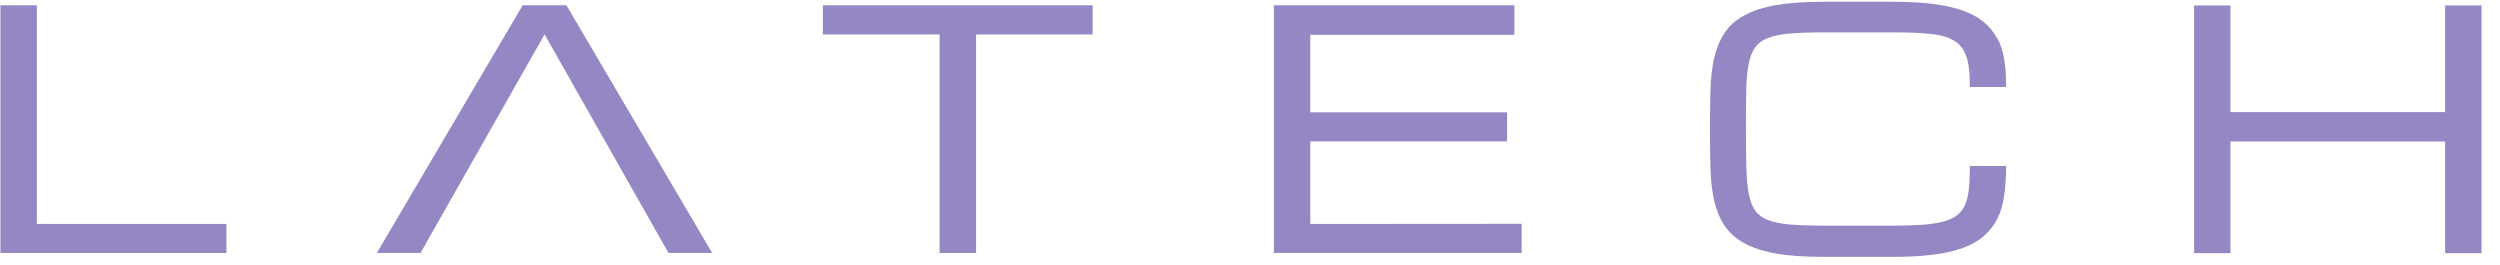
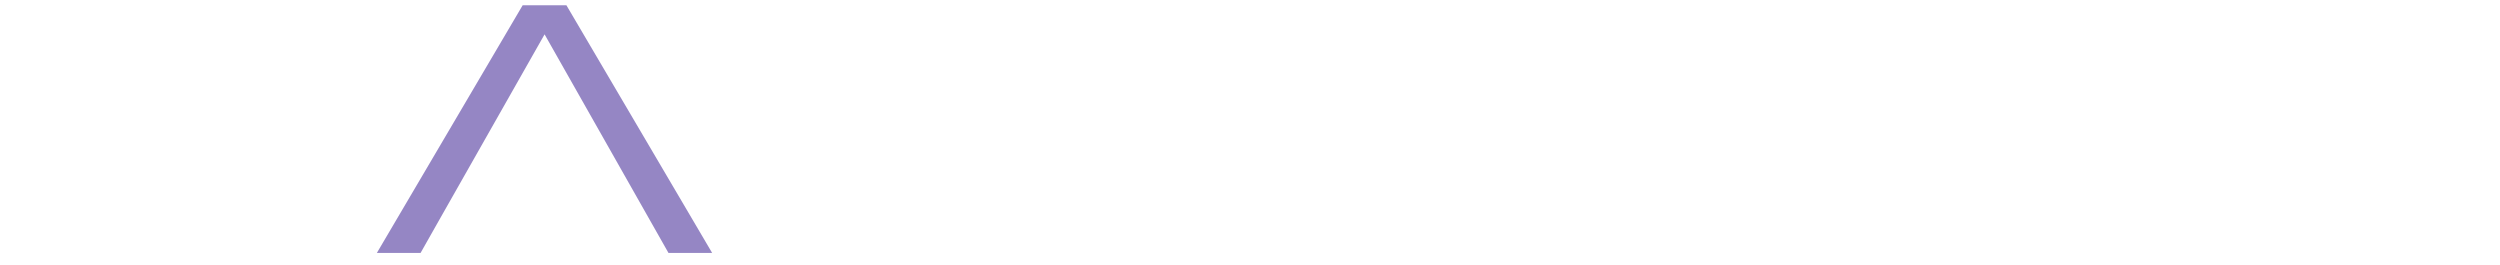
<svg xmlns="http://www.w3.org/2000/svg" width="132" height="14" viewBox="0 0 132 14" fill="none">
-   <path d="M1.946 0.279L0.024 0.279V13.356L11.956 13.356V11.823H1.946V0.279Z" fill="#9586C4" />
-   <path d="M43.448 1.819H49.611V13.356H51.536V1.819H57.692V0.279H43.448V1.819Z" fill="#9586C4" />
-   <path d="M67.259 13.356H80.344V11.817L69.184 11.825V7.461H79.573V5.93H69.184V1.838H79.96V0.279H67.259V13.356Z" fill="#9586C4" />
-   <path d="M129.104 0.289V5.919H117.768V0.289H115.848V13.366H117.768V7.471H129.104V13.366H131.025V0.289H129.104Z" fill="#9586C4" />
  <path d="M29.907 0.279H27.596L19.898 13.356H22.206L23.145 11.696L28.754 1.814L34.355 11.696L35.296 13.356H37.602L29.907 0.279Z" fill="#9586C4" />
-   <path d="M105.443 2.014C105.265 1.684 105.023 1.395 104.732 1.154C104.442 0.913 104.062 0.712 103.618 0.551C103.182 0.399 102.649 0.278 102.052 0.206C101.454 0.133 100.744 0.093 99.952 0.093H96.246C95.269 0.093 94.437 0.158 93.767 0.27C93.089 0.391 92.524 0.575 92.08 0.825C91.627 1.074 91.272 1.395 91.03 1.781C90.788 2.159 90.61 2.601 90.497 3.107C90.392 3.605 90.328 4.168 90.311 4.786C90.295 5.405 90.287 6.088 90.287 6.828C90.287 7.567 90.295 8.25 90.311 8.869C90.328 9.488 90.392 10.058 90.497 10.548C90.61 11.055 90.788 11.497 91.03 11.874C91.28 12.26 91.627 12.573 92.08 12.831C92.524 13.08 93.089 13.265 93.767 13.385C94.437 13.506 95.269 13.562 96.246 13.562H99.952C100.752 13.562 101.454 13.522 102.052 13.449C102.657 13.377 103.182 13.257 103.626 13.096C104.07 12.935 104.45 12.726 104.74 12.469C105.039 12.212 105.273 11.906 105.451 11.561C105.629 11.215 105.75 10.822 105.814 10.38C105.879 9.946 105.919 9.463 105.919 8.925V8.764H104.006V8.925C104.006 9.351 103.989 9.729 103.949 10.05C103.909 10.355 103.844 10.621 103.747 10.838C103.65 11.047 103.513 11.223 103.344 11.36C103.166 11.497 102.932 11.609 102.641 11.69C102.342 11.77 101.971 11.834 101.535 11.866C101.091 11.898 100.558 11.915 99.952 11.915H96.246C95.544 11.915 94.954 11.89 94.478 11.85C94.017 11.81 93.63 11.73 93.331 11.609C93.049 11.497 92.831 11.336 92.677 11.127C92.524 10.91 92.411 10.621 92.338 10.251C92.265 9.873 92.217 9.399 92.209 8.845C92.193 8.282 92.185 7.599 92.185 6.812C92.185 6.024 92.185 5.349 92.201 4.778C92.209 4.224 92.257 3.75 92.33 3.372C92.403 3.01 92.516 2.713 92.677 2.496C92.831 2.287 93.049 2.126 93.331 2.014C93.63 1.893 94.017 1.813 94.478 1.773C94.954 1.733 95.552 1.709 96.246 1.709H99.952C100.735 1.709 101.398 1.733 101.931 1.789C102.439 1.837 102.859 1.958 103.166 2.142C103.465 2.319 103.675 2.576 103.804 2.93C103.941 3.292 104.006 3.798 104.006 4.433V4.594H105.919V4.433C105.919 3.943 105.887 3.493 105.814 3.091C105.75 2.681 105.621 2.311 105.443 1.982V2.014Z" fill="#9586C4" />
</svg>